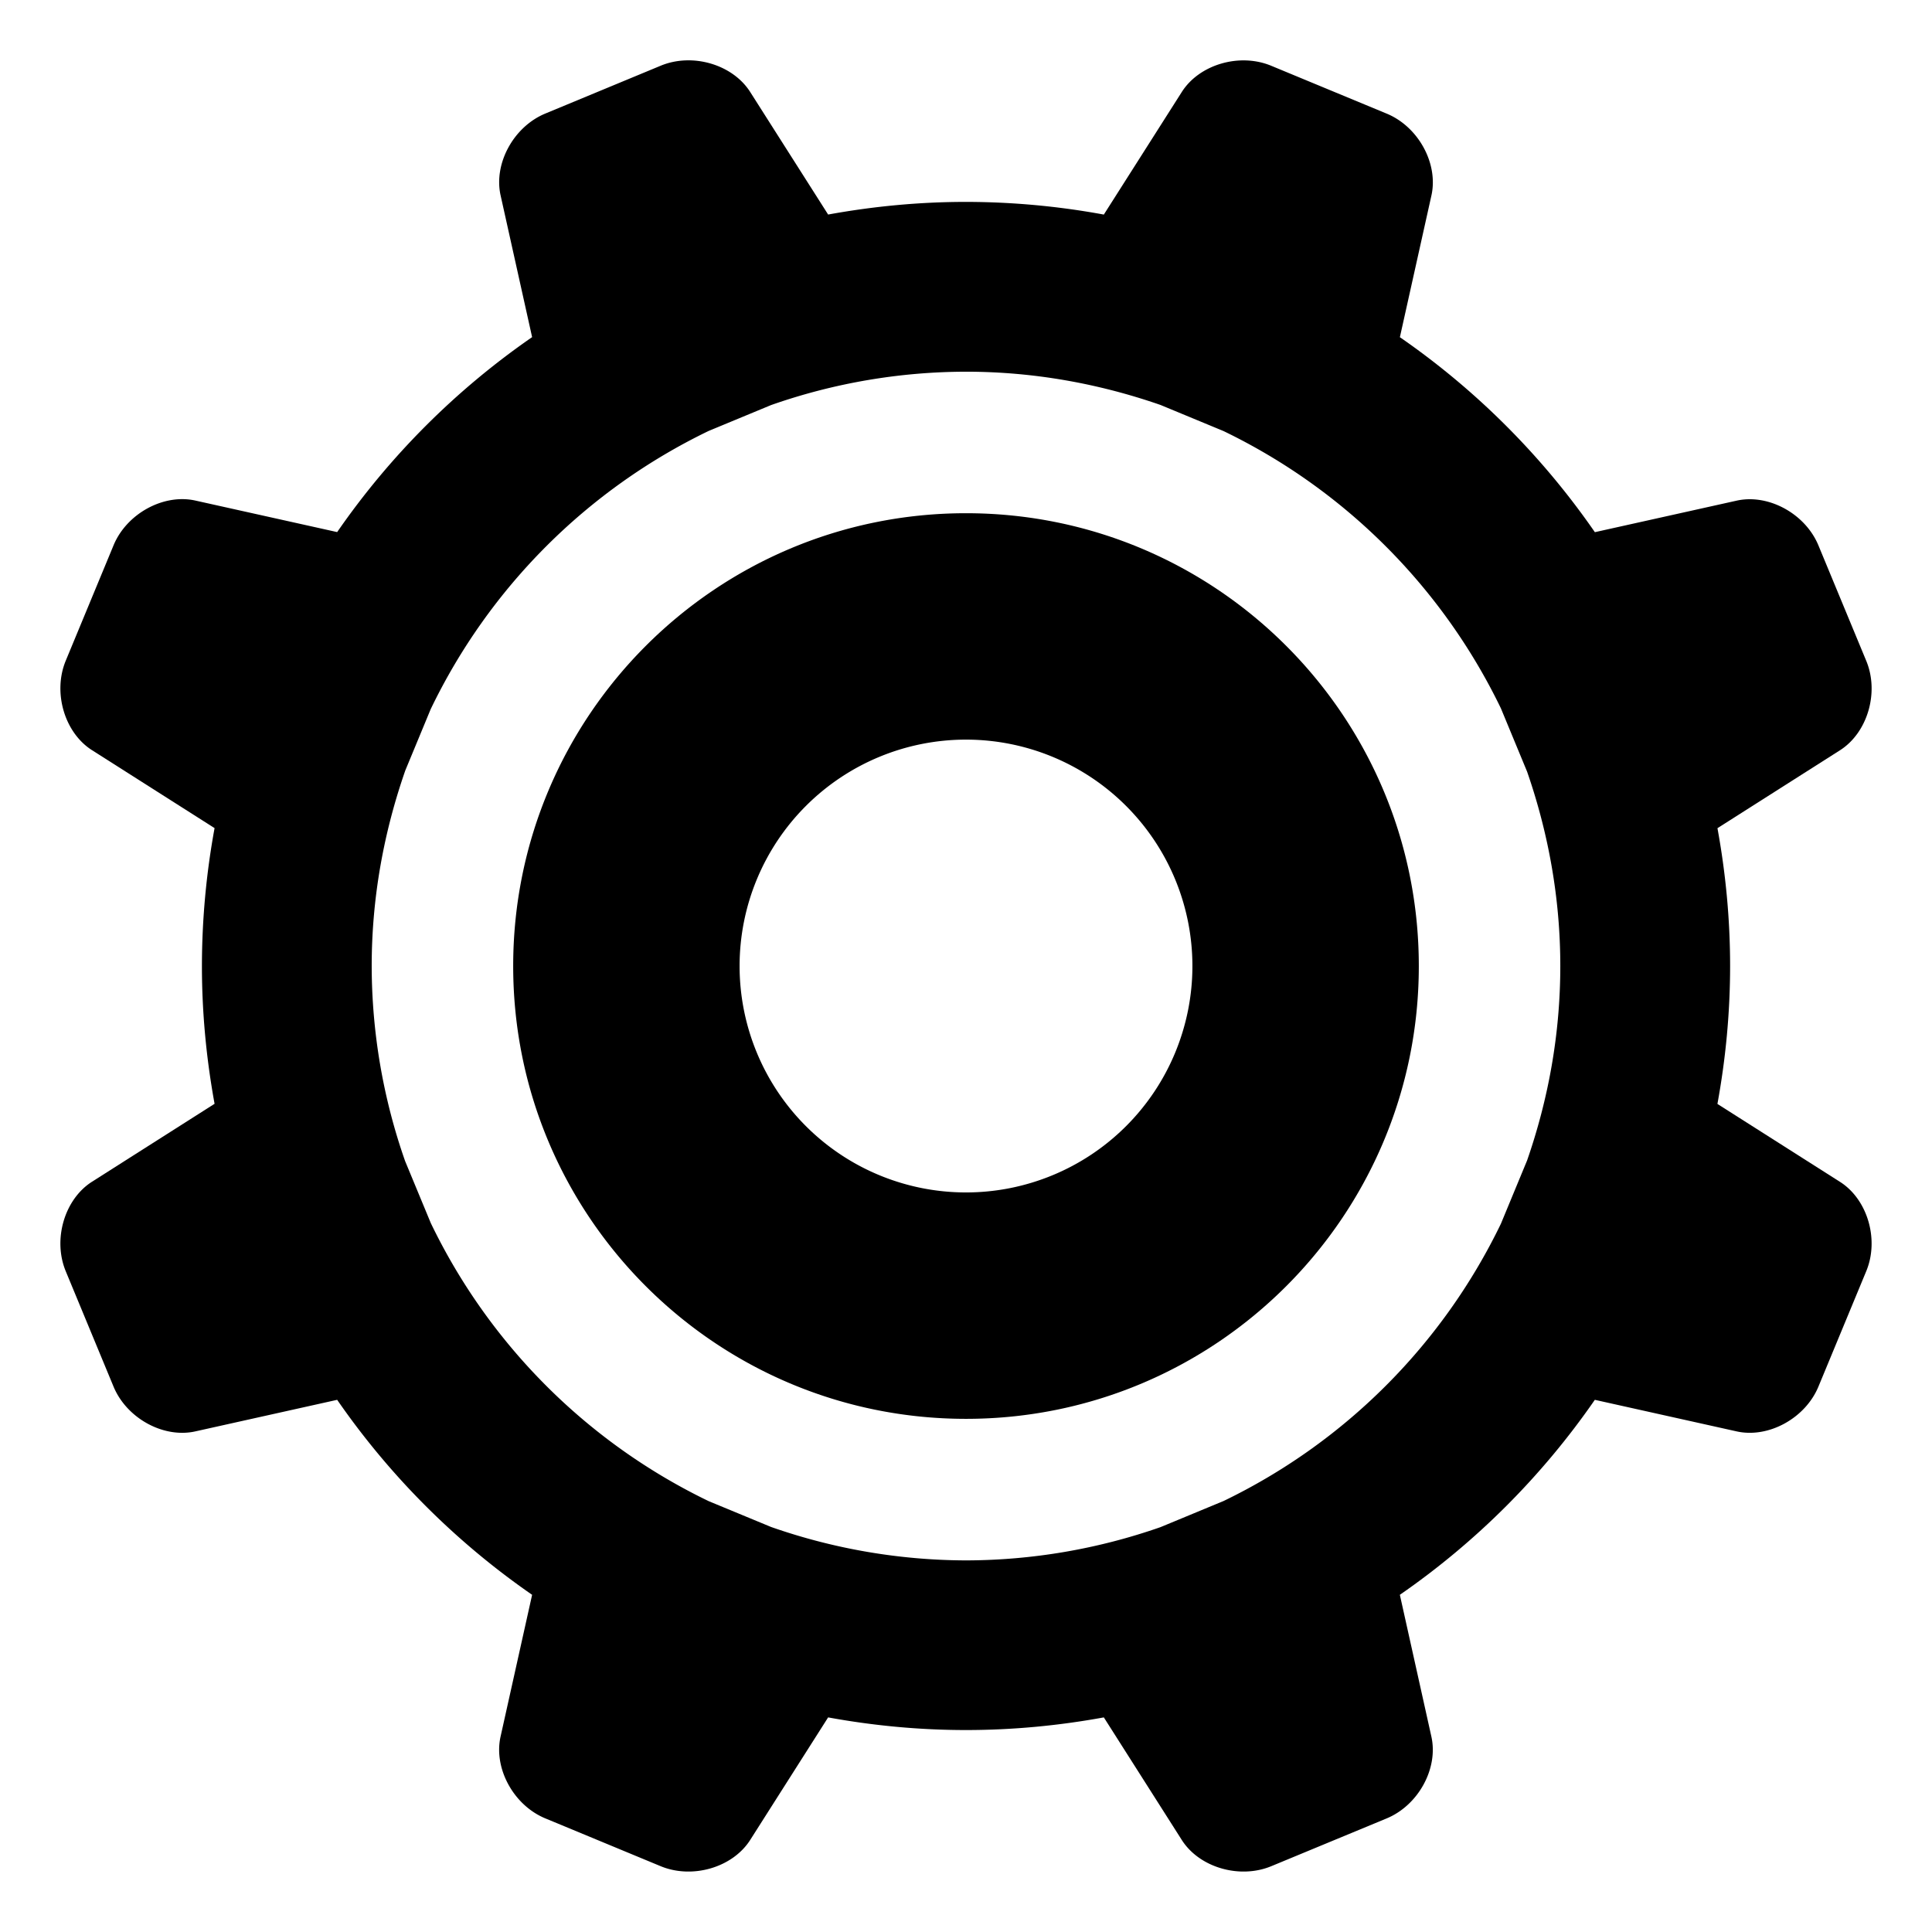
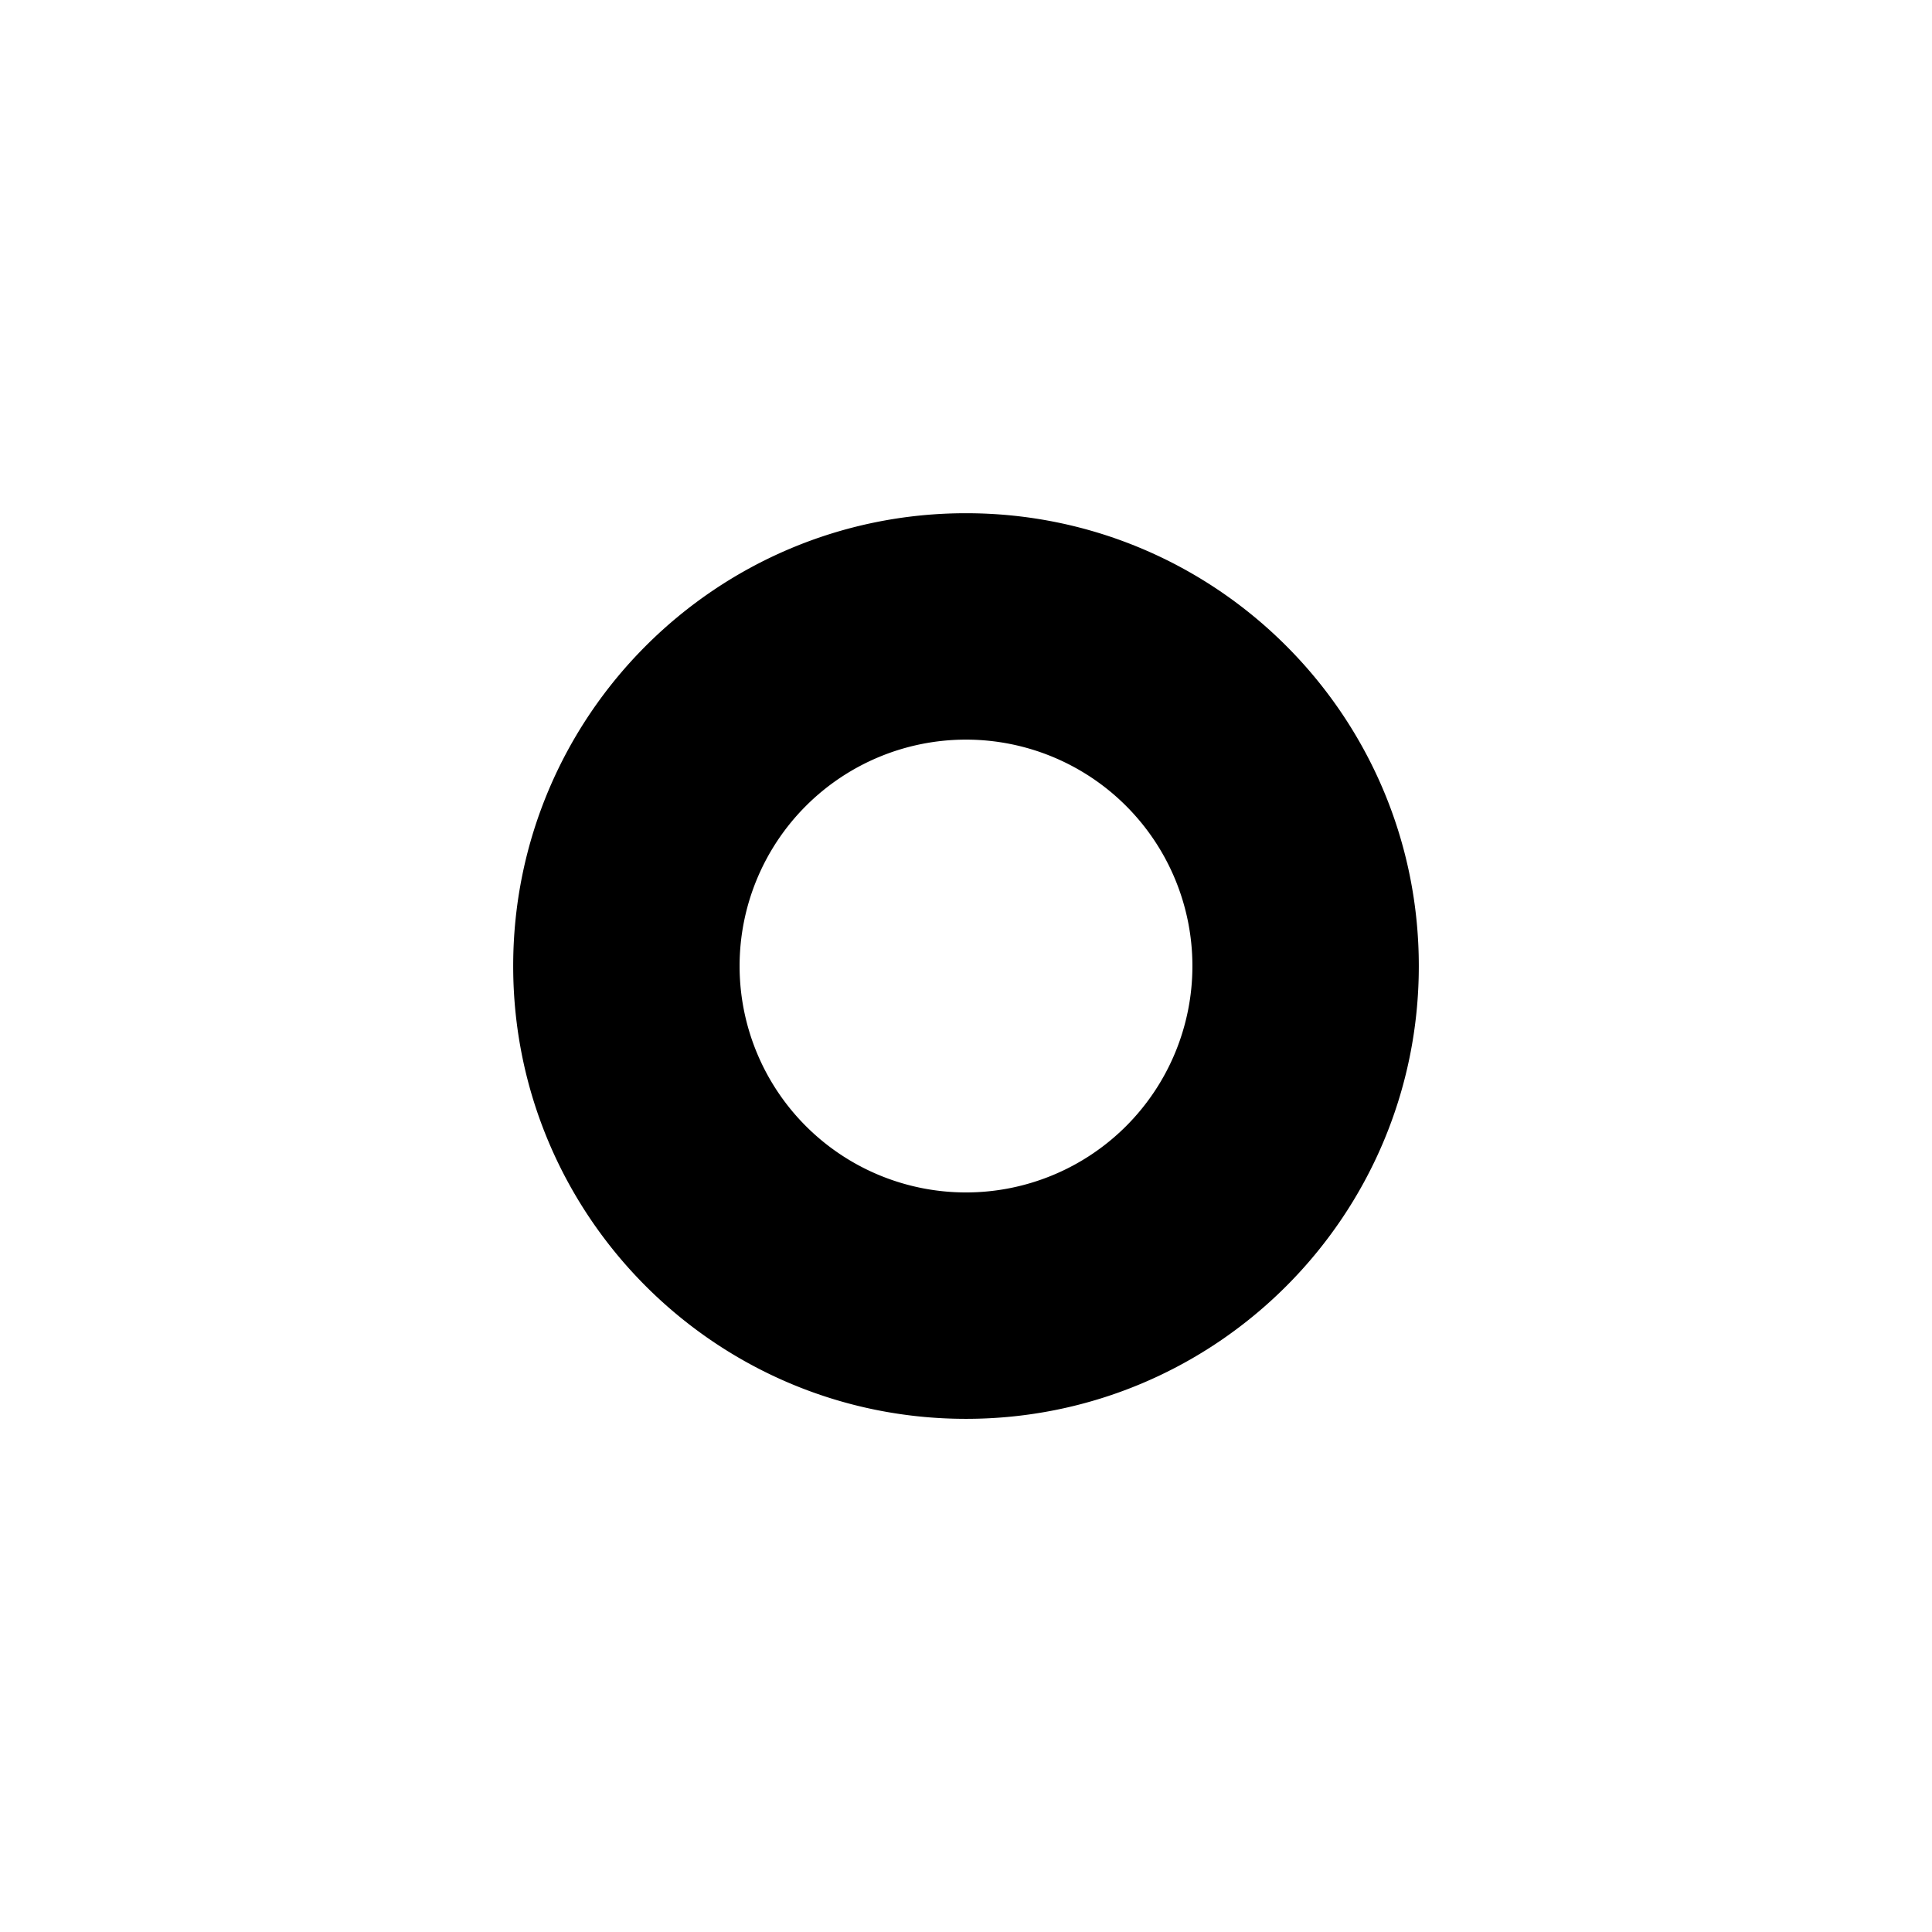
<svg xmlns="http://www.w3.org/2000/svg" width="800px" height="800px" viewBox="0 0 64 64" aria-hidden="true" role="img" class="iconify iconify--emojione-monotone" preserveAspectRatio="xMidYMid meet">
-   <path d="M60.953 39.151l-4.061-2.582c.271-1.482.42-3.008.42-4.568c0-1.56-.148-3.084-.419-4.566l4.06-2.582c.912-.581 1.305-1.915.868-2.964l-1.583-3.821c-.435-1.051-1.656-1.718-2.711-1.483l-4.695 1.044a25.468 25.468 0 0 0-6.459-6.459l1.045-4.696c.234-1.055-.432-2.276-1.482-2.71L42.114 2.18c-1.051-.438-2.386-.046-2.966.868l-2.582 4.06A25.342 25.342 0 0 0 32 6.688c-1.561 0-3.086.149-4.567.419l-2.582-4.06c-.581-.914-1.914-1.306-2.965-.87l-3.82 1.584c-1.051.434-1.719 1.656-1.483 2.712l1.044 4.695a25.444 25.444 0 0 0-6.458 6.458l-4.696-1.044c-1.055-.236-2.276.432-2.711 1.481l-1.583 3.821c-.436 1.051-.044 2.386.868 2.966l4.061 2.582a25.452 25.452 0 0 0-.419 4.567c0 1.561.149 3.085.419 4.566l-4.061 2.582c-.913.581-1.304 1.915-.868 2.967l1.583 3.821c.436 1.049 1.656 1.718 2.711 1.481l4.696-1.045a25.48 25.48 0 0 0 6.458 6.459l-1.045 4.696c-.236 1.055.433 2.276 1.482 2.71l3.821 1.584c1.052.434 2.385.044 2.966-.869l2.582-4.06c1.482.271 3.007.419 4.567.419s3.083-.148 4.566-.419l2.582 4.06c.58.913 1.915 1.303 2.965.869l3.82-1.582c1.053-.436 1.719-1.657 1.483-2.712l-1.044-4.696a25.452 25.452 0 0 0 6.459-6.459l4.695 1.045c1.055.236 2.276-.433 2.711-1.481l1.583-3.821c.438-1.05.045-2.384-.867-2.963m-35.41 11.432l-2.066-.855a19.736 19.736 0 0 1-9.205-9.209l-.852-2.056a19.617 19.617 0 0 1-1.107-6.462c0-2.273.405-4.446 1.113-6.478l.842-2.033a19.742 19.742 0 0 1 9.208-9.215l2.068-.857a19.6 19.6 0 0 1 6.455-1.105c2.26 0 4.423.4 6.445 1.102l2.088.865a19.736 19.736 0 0 1 9.187 9.184l.869 2.1c.7 2.02 1.099 4.179 1.099 6.437s-.398 4.418-1.099 6.438l-.869 2.1a19.732 19.732 0 0 1-9.187 9.184l-2.088.865a19.63 19.63 0 0 1-6.445 1.102a19.695 19.695 0 0 1-6.456-1.107" fill="#000000" />
  <path d="M47 32.001c0-8.284-6.715-15-15-15c-8.283 0-15 6.716-15 15c0 8.284 6.717 15 15 15c8.285 0 15-6.716 15-15m-22.5 0a7.5 7.5 0 1 1 15 0a7.5 7.5 0 0 1-15 0" fill="#000000" />
</svg>